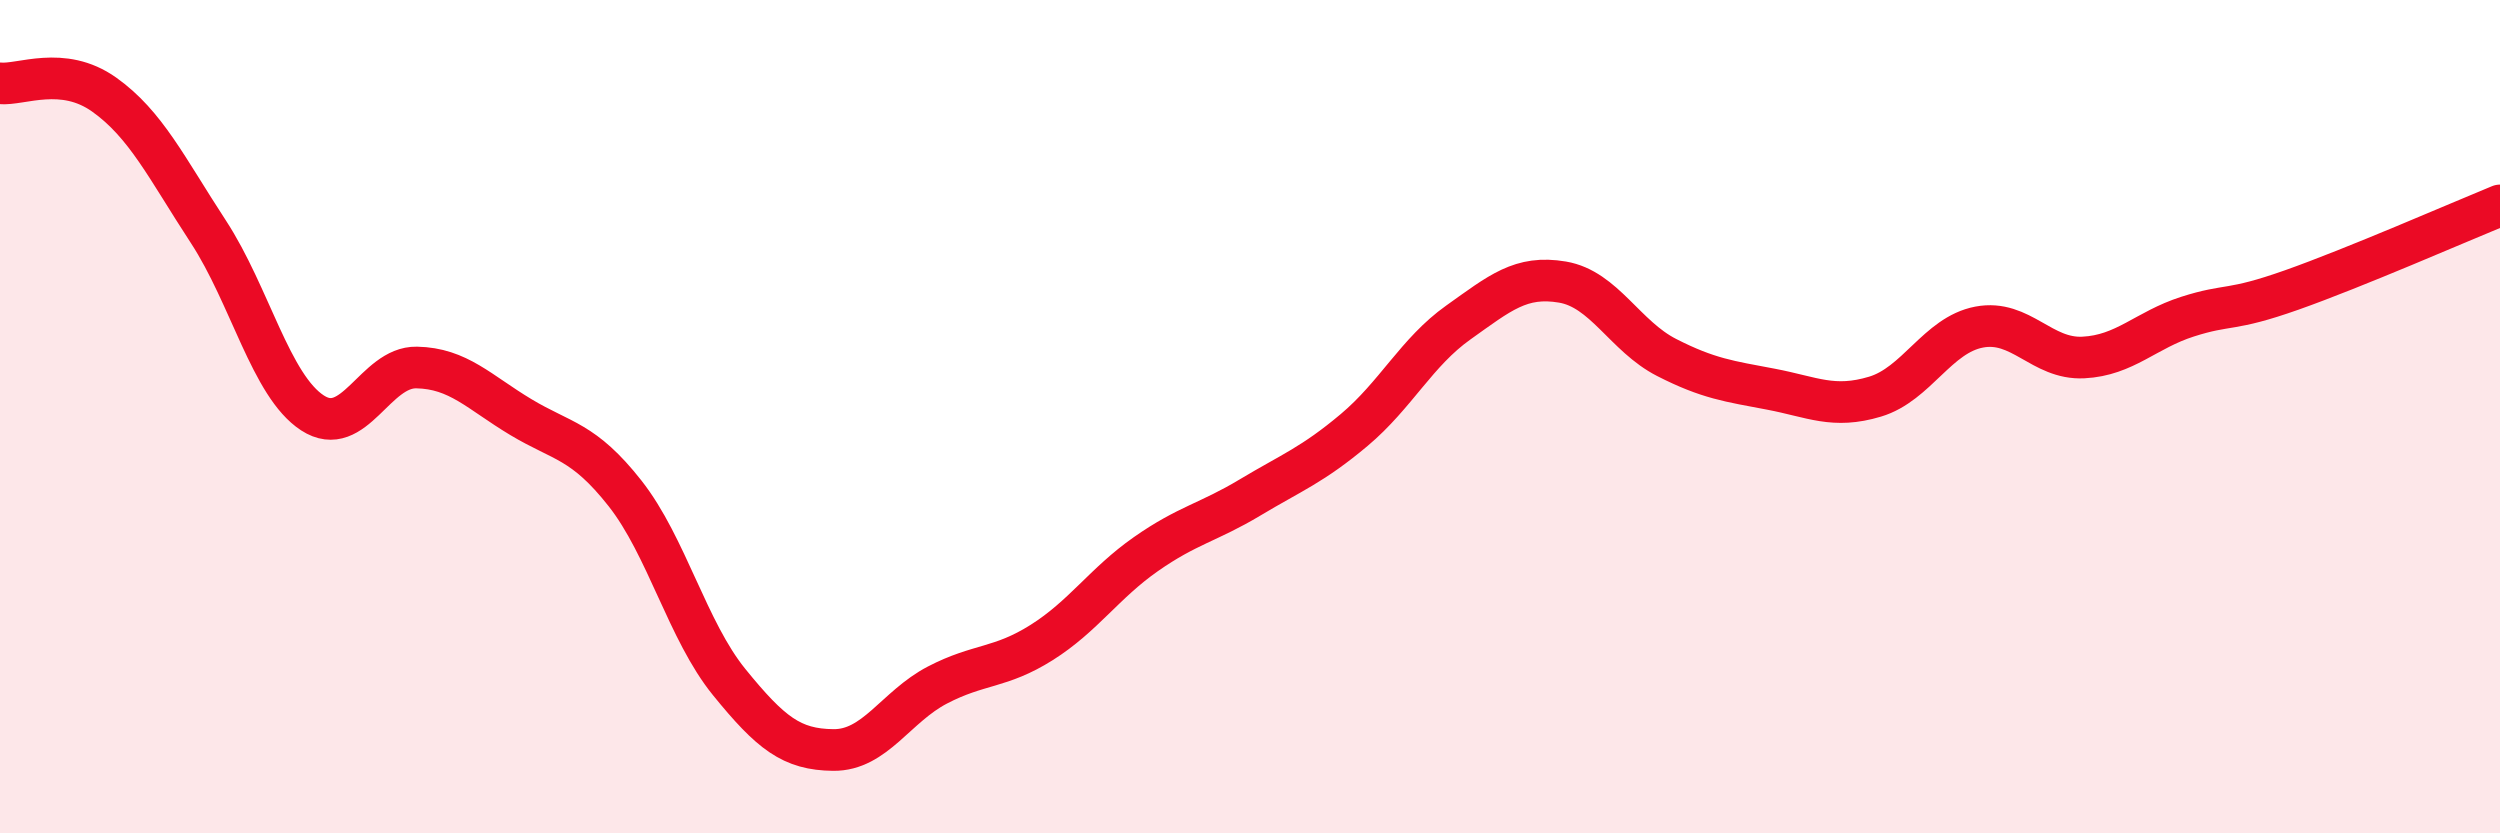
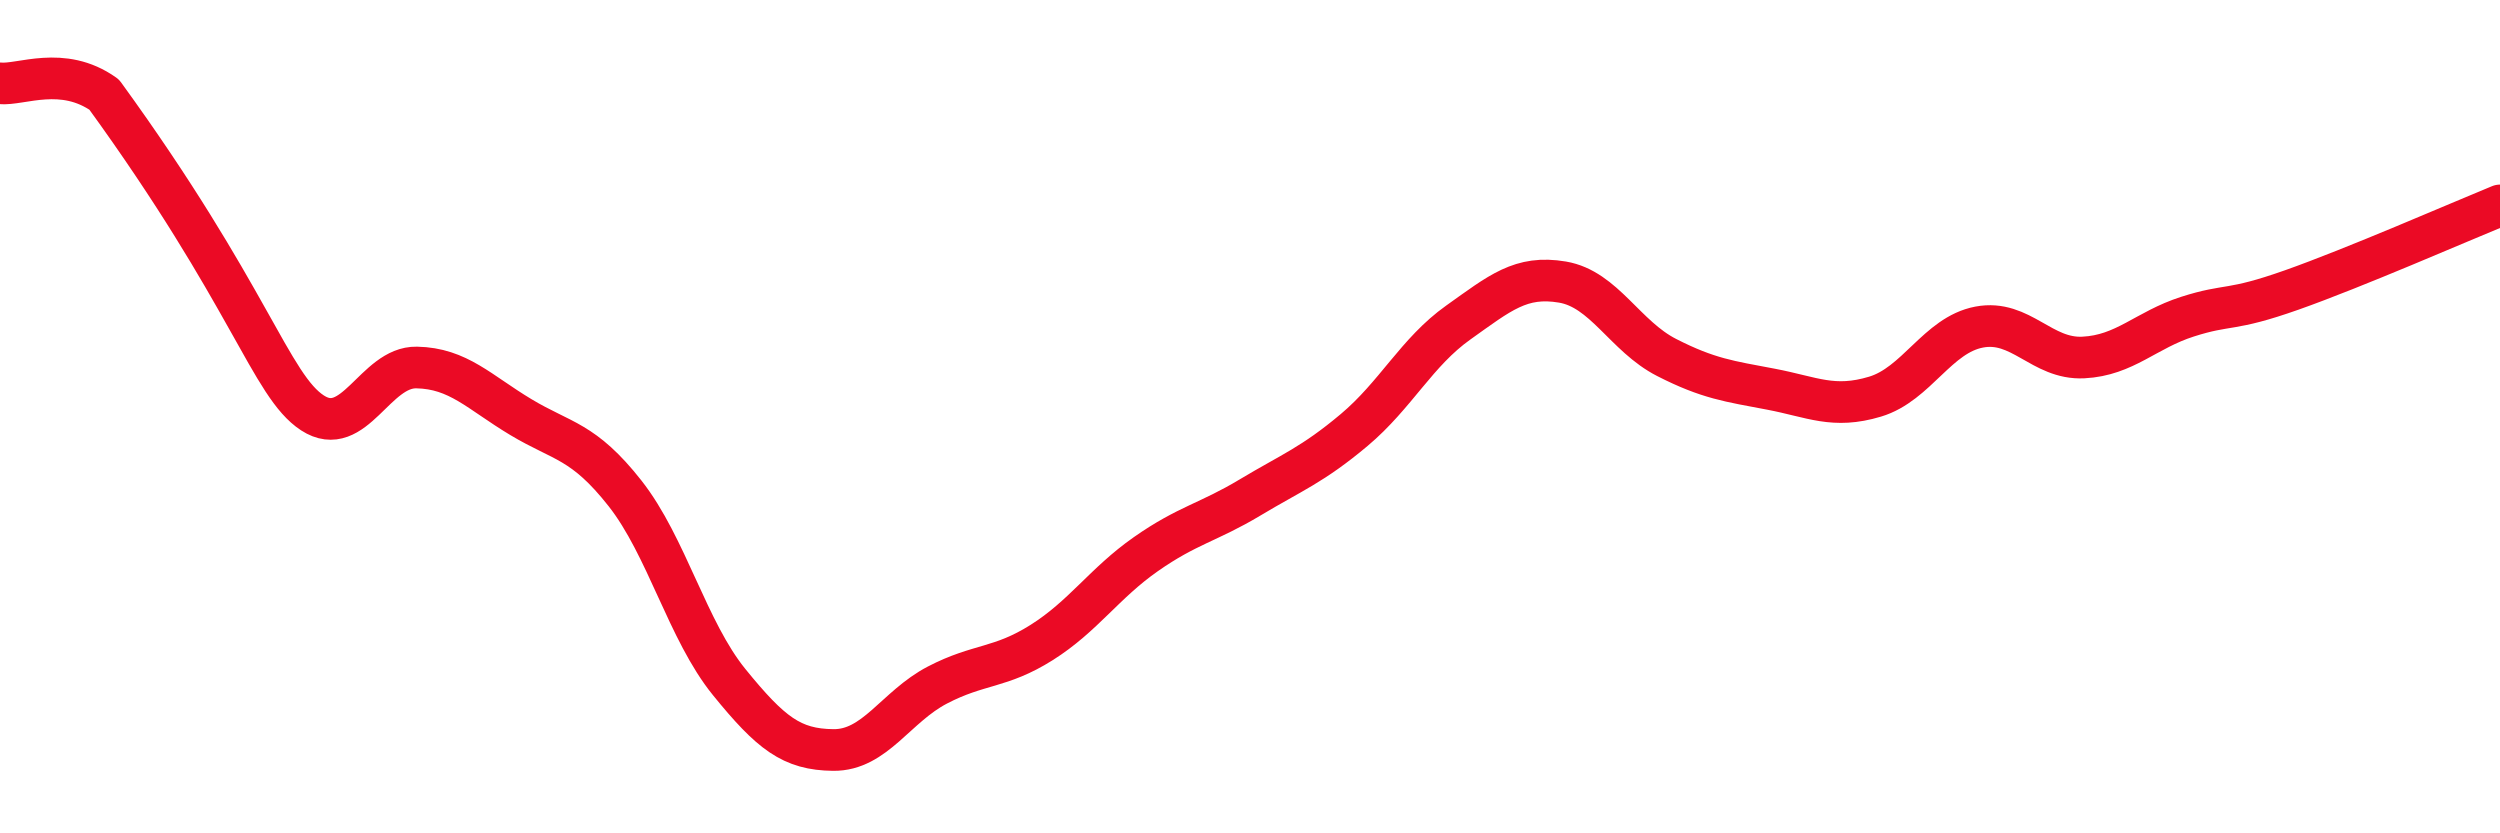
<svg xmlns="http://www.w3.org/2000/svg" width="60" height="20" viewBox="0 0 60 20">
-   <path d="M 0,2 C 0.5,2.05 1.5,1.56 2.5,2.27 C 3.5,2.98 4,4.03 5,5.56 C 6,7.09 6.5,9.26 7.5,9.91 C 8.5,10.56 9,8.8 10,8.82 C 11,8.84 11.5,9.41 12.5,10.01 C 13.5,10.61 14,10.57 15,11.84 C 16,13.11 16.5,15.14 17.5,16.37 C 18.5,17.6 19,17.99 20,18 C 21,18.01 21.5,16.96 22.5,16.44 C 23.5,15.92 24,16.05 25,15.42 C 26,14.79 26.5,14 27.5,13.3 C 28.5,12.6 29,12.54 30,11.94 C 31,11.34 31.5,11.16 32.5,10.32 C 33.5,9.48 34,8.45 35,7.74 C 36,7.03 36.5,6.6 37.5,6.77 C 38.5,6.94 39,8.07 40,8.58 C 41,9.09 41.5,9.15 42.5,9.34 C 43.5,9.53 44,9.82 45,9.52 C 46,9.22 46.5,8.04 47.5,7.85 C 48.5,7.66 49,8.63 50,8.58 C 51,8.53 51.5,7.92 52.5,7.6 C 53.5,7.28 53.5,7.49 55,6.96 C 56.5,6.43 59,5.34 60,4.93L60 20L0 20Z" fill="#EB0A25" opacity="0.1" stroke-linecap="round" stroke-linejoin="round" />
-   <path d="M 0,2 C 0.5,2.05 1.5,1.56 2.5,2.27 C 3.5,2.98 4,4.03 5,5.56 C 6,7.09 6.5,9.26 7.5,9.91 C 8.5,10.56 9,8.8 10,8.82 C 11,8.84 11.5,9.41 12.5,10.01 C 13.5,10.61 14,10.57 15,11.84 C 16,13.11 16.5,15.14 17.5,16.37 C 18.5,17.6 19,17.99 20,18 C 21,18.01 21.5,16.96 22.5,16.44 C 23.5,15.92 24,16.05 25,15.42 C 26,14.79 26.5,14 27.5,13.3 C 28.5,12.6 29,12.54 30,11.94 C 31,11.34 31.5,11.16 32.5,10.32 C 33.5,9.48 34,8.45 35,7.74 C 36,7.03 36.5,6.6 37.5,6.77 C 38.5,6.94 39,8.07 40,8.58 C 41,9.09 41.5,9.15 42.5,9.34 C 43.5,9.53 44,9.82 45,9.52 C 46,9.22 46.5,8.04 47.5,7.85 C 48.5,7.66 49,8.63 50,8.58 C 51,8.53 51.5,7.92 52.5,7.6 C 53.5,7.28 53.5,7.49 55,6.96 C 56.5,6.43 59,5.34 60,4.93" stroke="#EB0A25" stroke-width="1" fill="none" stroke-linecap="round" stroke-linejoin="round" />
+   <path d="M 0,2 C 0.5,2.05 1.5,1.56 2.5,2.27 C 6,7.09 6.5,9.26 7.5,9.91 C 8.5,10.56 9,8.8 10,8.82 C 11,8.84 11.5,9.41 12.5,10.01 C 13.5,10.61 14,10.57 15,11.84 C 16,13.11 16.5,15.14 17.5,16.37 C 18.5,17.6 19,17.99 20,18 C 21,18.01 21.5,16.96 22.5,16.44 C 23.5,15.92 24,16.05 25,15.42 C 26,14.79 26.5,14 27.5,13.3 C 28.5,12.6 29,12.54 30,11.94 C 31,11.34 31.5,11.16 32.5,10.32 C 33.5,9.48 34,8.45 35,7.74 C 36,7.03 36.5,6.6 37.5,6.77 C 38.5,6.94 39,8.07 40,8.58 C 41,9.09 41.5,9.15 42.5,9.34 C 43.5,9.53 44,9.82 45,9.52 C 46,9.22 46.5,8.04 47.5,7.85 C 48.5,7.66 49,8.63 50,8.58 C 51,8.53 51.5,7.92 52.5,7.6 C 53.5,7.28 53.5,7.49 55,6.96 C 56.5,6.43 59,5.34 60,4.93" stroke="#EB0A25" stroke-width="1" fill="none" stroke-linecap="round" stroke-linejoin="round" />
</svg>